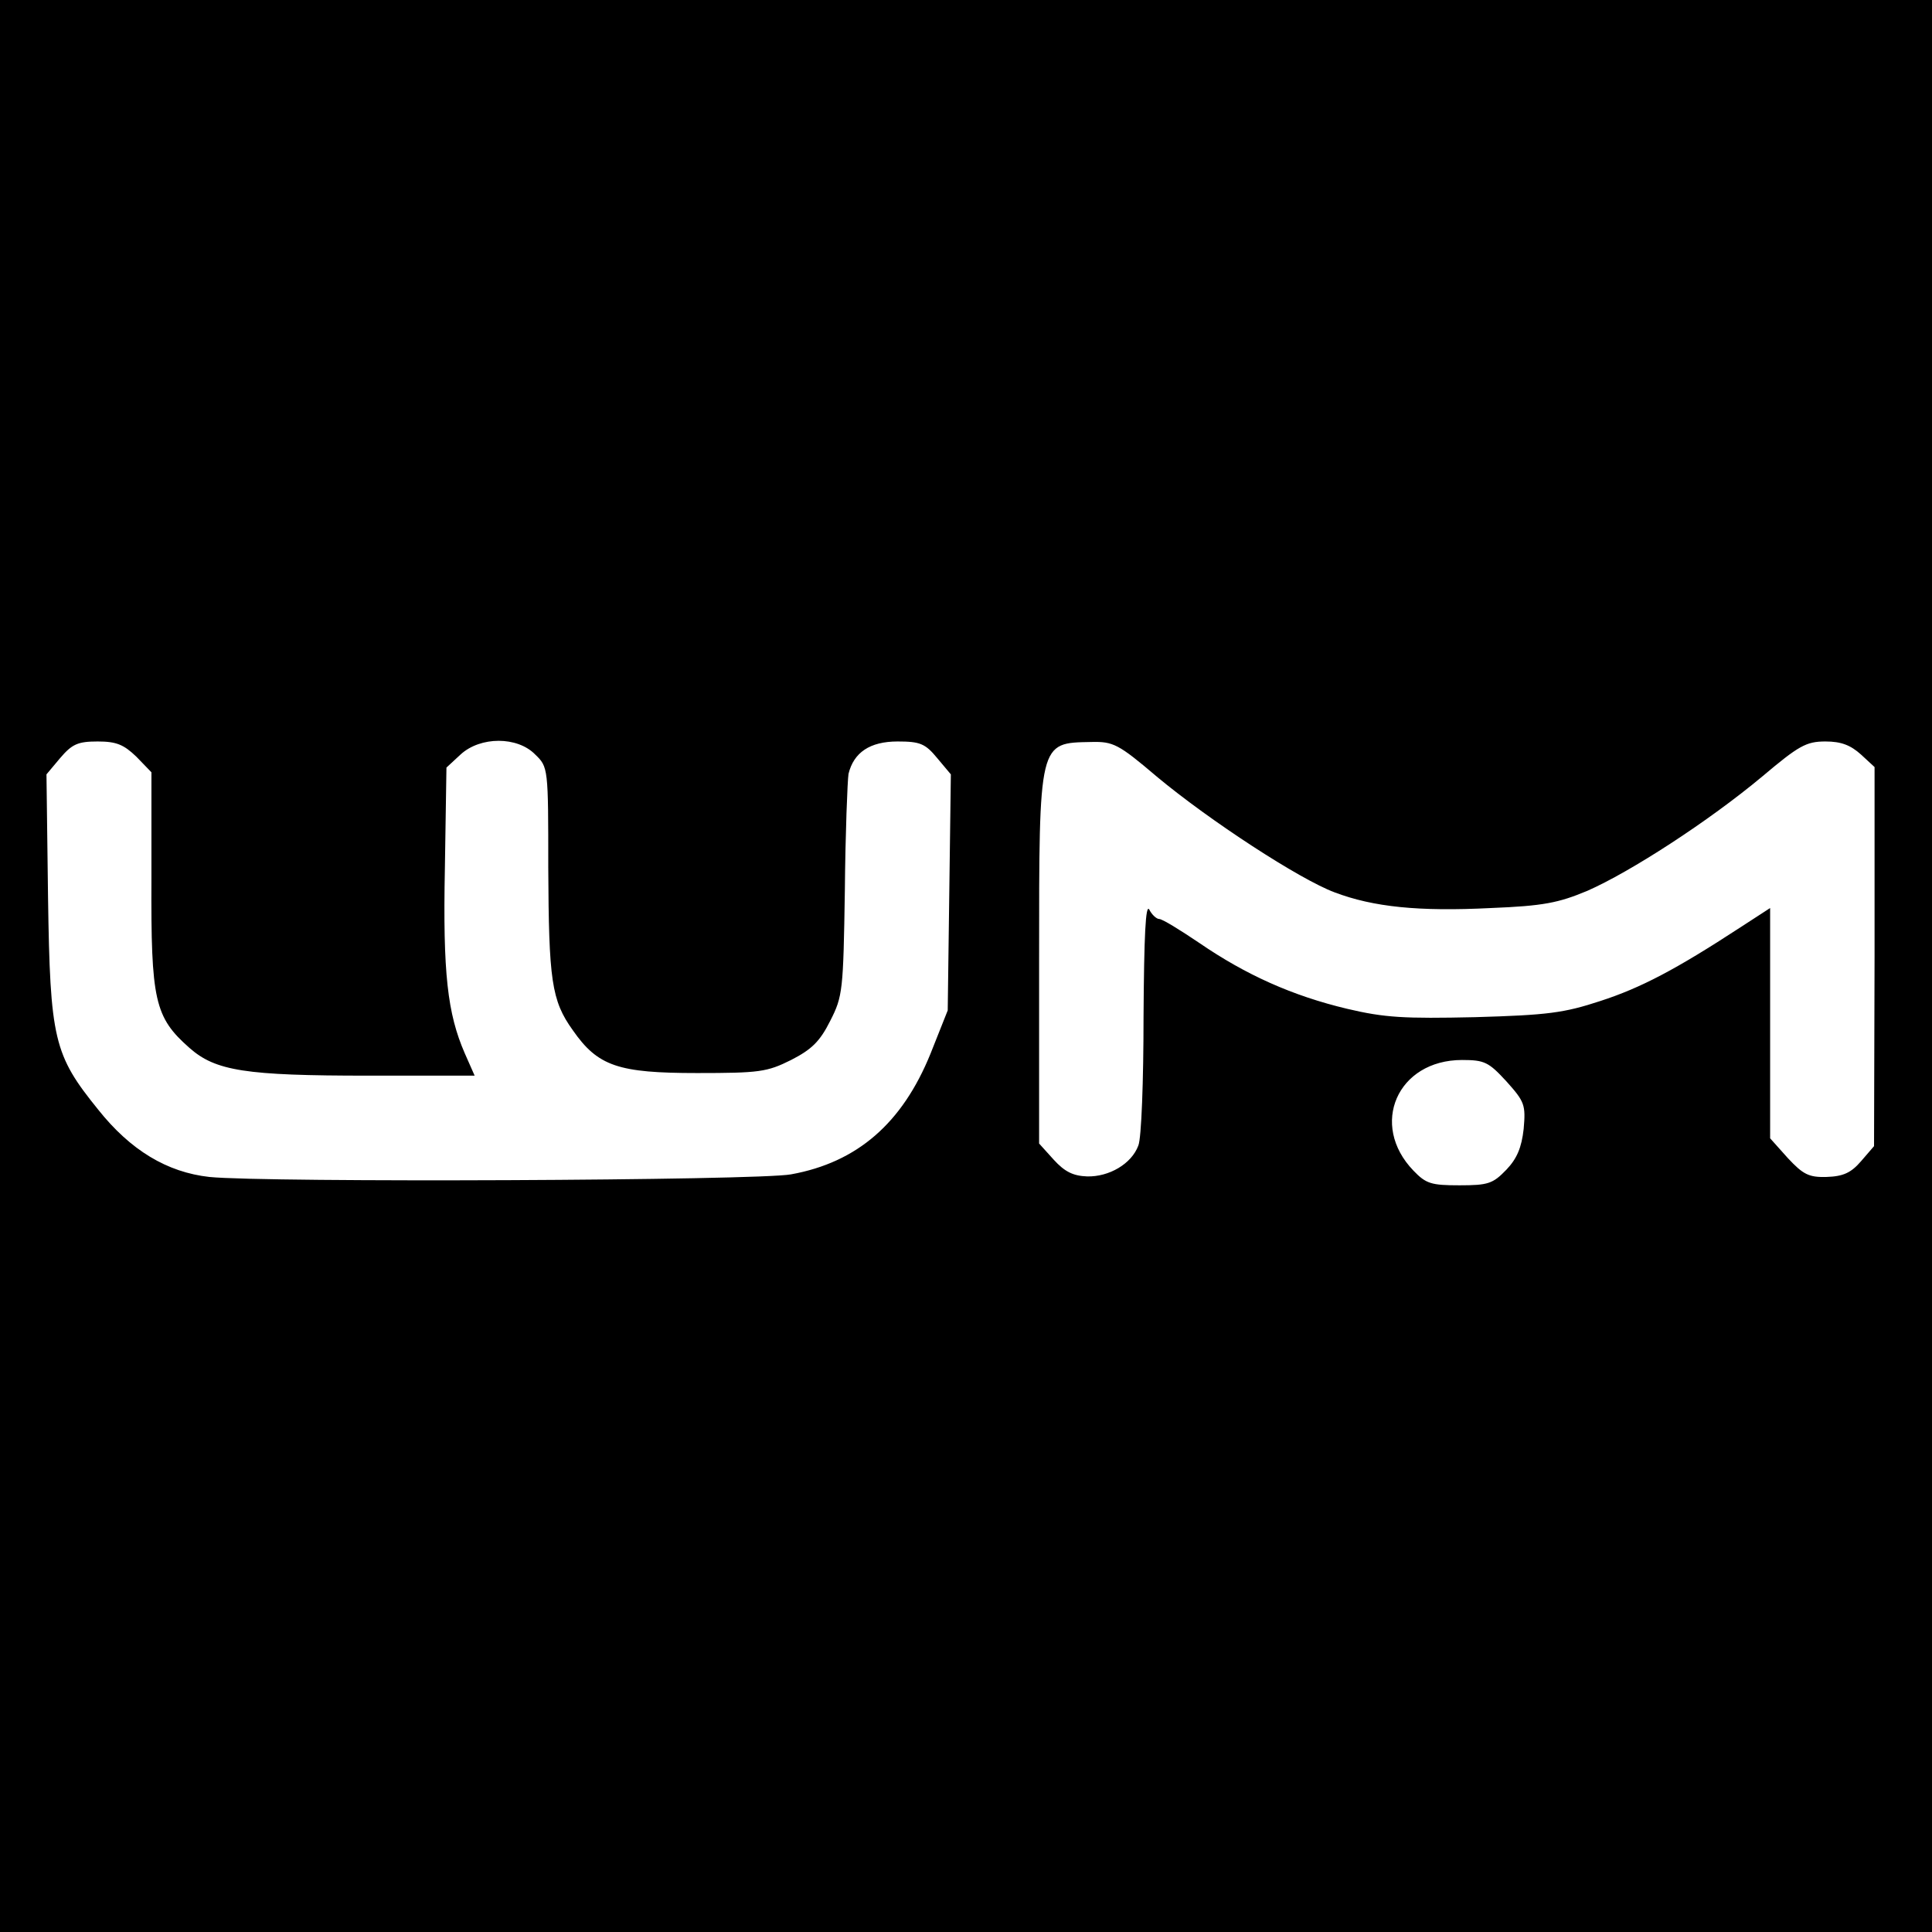
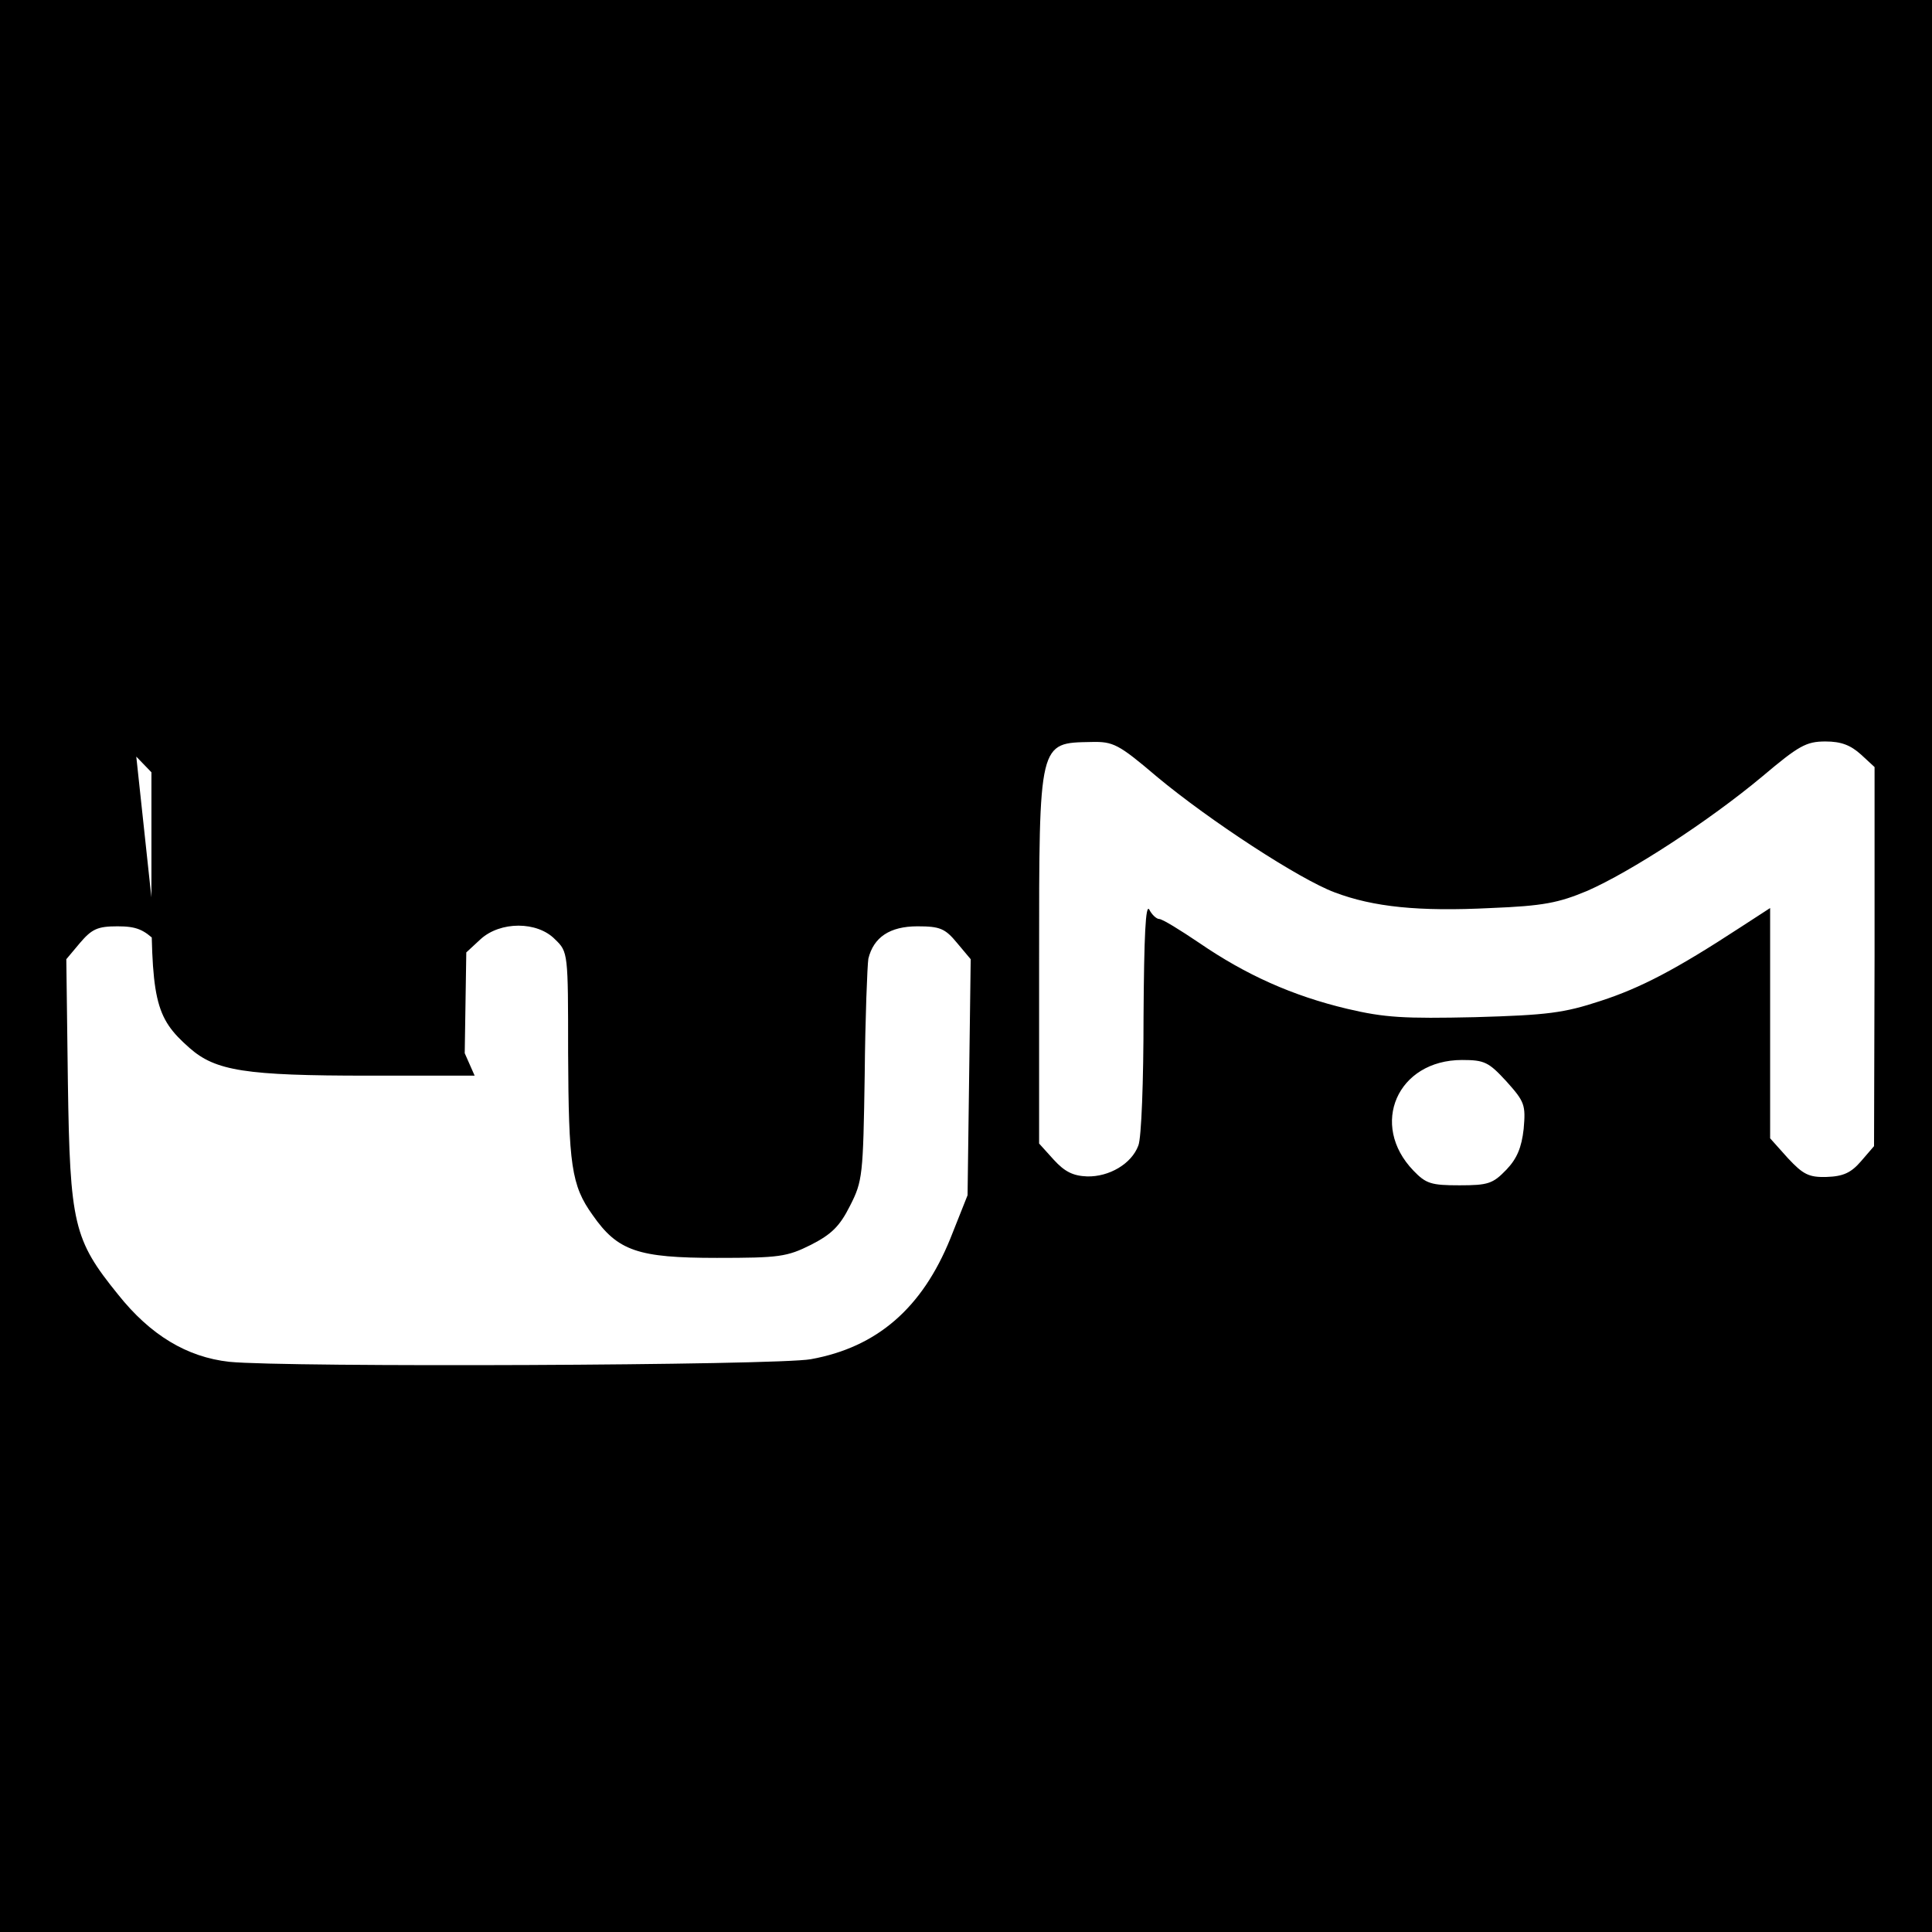
<svg xmlns="http://www.w3.org/2000/svg" version="1.0" width="370pt" height="370pt" viewBox="0 0 370 370" preserveAspectRatio="xMidYMid meet">
  <g transform="translate(0,370) scale(0.1,-0.1)" fill="#000000" stroke="none">
-     <path d="M0 1850 l0 -1850 1850 0 1850 0 0 1850 0 1850 -1850 0 -1850 0 0 -1850z m261 401 l29 -30 0 -205 c-1 -232 6 -264 73 -323 50 -44 107 -53 342 -53 l204 0 -19 43 c-33 76 -42 153 -38 354 l3 193 27 25 c38 35 109 35 143 0 25 -24 25 -26 25 -217 1 -215 6 -254 47 -311 48 -69 87 -82 238 -82 119 0 134 2 180 25 39 20 55 35 75 75 24 47 25 58 28 250 1 110 5 210 7 223 10 41 41 62 94 62 43 0 53 -4 76 -32 l26 -31 -3 -226 -3 -226 -33 -83 c-54 -133 -140 -208 -267 -231 -64 -12 -1006 -16 -1114 -5 -81 9 -151 51 -213 129 -85 105 -92 134 -96 406 l-3 236 26 31 c23 27 34 32 72 32 36 0 50 -6 74 -29z m1954 -38 c102 -85 274 -197 341 -222 74 -28 161 -37 299 -30 101 4 130 10 185 33 82 36 232 133 335 219 70 59 84 67 121 67 30 0 48 -7 68 -25 l26 -24 0 -363 -1 -363 -25 -29 c-19 -22 -34 -29 -66 -30 -34 -1 -45 5 -74 36 l-34 38 0 220 0 221 -57 -37 c-124 -81 -191 -116 -268 -141 -70 -23 -101 -27 -240 -31 -136 -3 -173 -1 -245 16 -105 25 -194 65 -283 126 -37 25 -71 46 -77 46 -5 0 -14 8 -19 18 -7 12 -10 -49 -11 -205 0 -122 -4 -233 -10 -247 -13 -35 -56 -60 -98 -59 -27 1 -43 9 -64 32 l-28 31 0 351 c0 422 -1 416 100 418 42 1 52 -4 125 -66z m670 -584 c35 -39 37 -45 33 -91 -4 -36 -13 -57 -33 -78 -26 -27 -35 -30 -90 -30 -54 0 -64 3 -88 28 -85 88 -31 212 93 212 43 0 51 -4 85 -41z" />
+     <path d="M0 1850 l0 -1850 1850 0 1850 0 0 1850 0 1850 -1850 0 -1850 0 0 -1850z m261 401 l29 -30 0 -205 c-1 -232 6 -264 73 -323 50 -44 107 -53 342 -53 l204 0 -19 43 l3 193 27 25 c38 35 109 35 143 0 25 -24 25 -26 25 -217 1 -215 6 -254 47 -311 48 -69 87 -82 238 -82 119 0 134 2 180 25 39 20 55 35 75 75 24 47 25 58 28 250 1 110 5 210 7 223 10 41 41 62 94 62 43 0 53 -4 76 -32 l26 -31 -3 -226 -3 -226 -33 -83 c-54 -133 -140 -208 -267 -231 -64 -12 -1006 -16 -1114 -5 -81 9 -151 51 -213 129 -85 105 -92 134 -96 406 l-3 236 26 31 c23 27 34 32 72 32 36 0 50 -6 74 -29z m1954 -38 c102 -85 274 -197 341 -222 74 -28 161 -37 299 -30 101 4 130 10 185 33 82 36 232 133 335 219 70 59 84 67 121 67 30 0 48 -7 68 -25 l26 -24 0 -363 -1 -363 -25 -29 c-19 -22 -34 -29 -66 -30 -34 -1 -45 5 -74 36 l-34 38 0 220 0 221 -57 -37 c-124 -81 -191 -116 -268 -141 -70 -23 -101 -27 -240 -31 -136 -3 -173 -1 -245 16 -105 25 -194 65 -283 126 -37 25 -71 46 -77 46 -5 0 -14 8 -19 18 -7 12 -10 -49 -11 -205 0 -122 -4 -233 -10 -247 -13 -35 -56 -60 -98 -59 -27 1 -43 9 -64 32 l-28 31 0 351 c0 422 -1 416 100 418 42 1 52 -4 125 -66z m670 -584 c35 -39 37 -45 33 -91 -4 -36 -13 -57 -33 -78 -26 -27 -35 -30 -90 -30 -54 0 -64 3 -88 28 -85 88 -31 212 93 212 43 0 51 -4 85 -41z" />
  </g>
</svg>